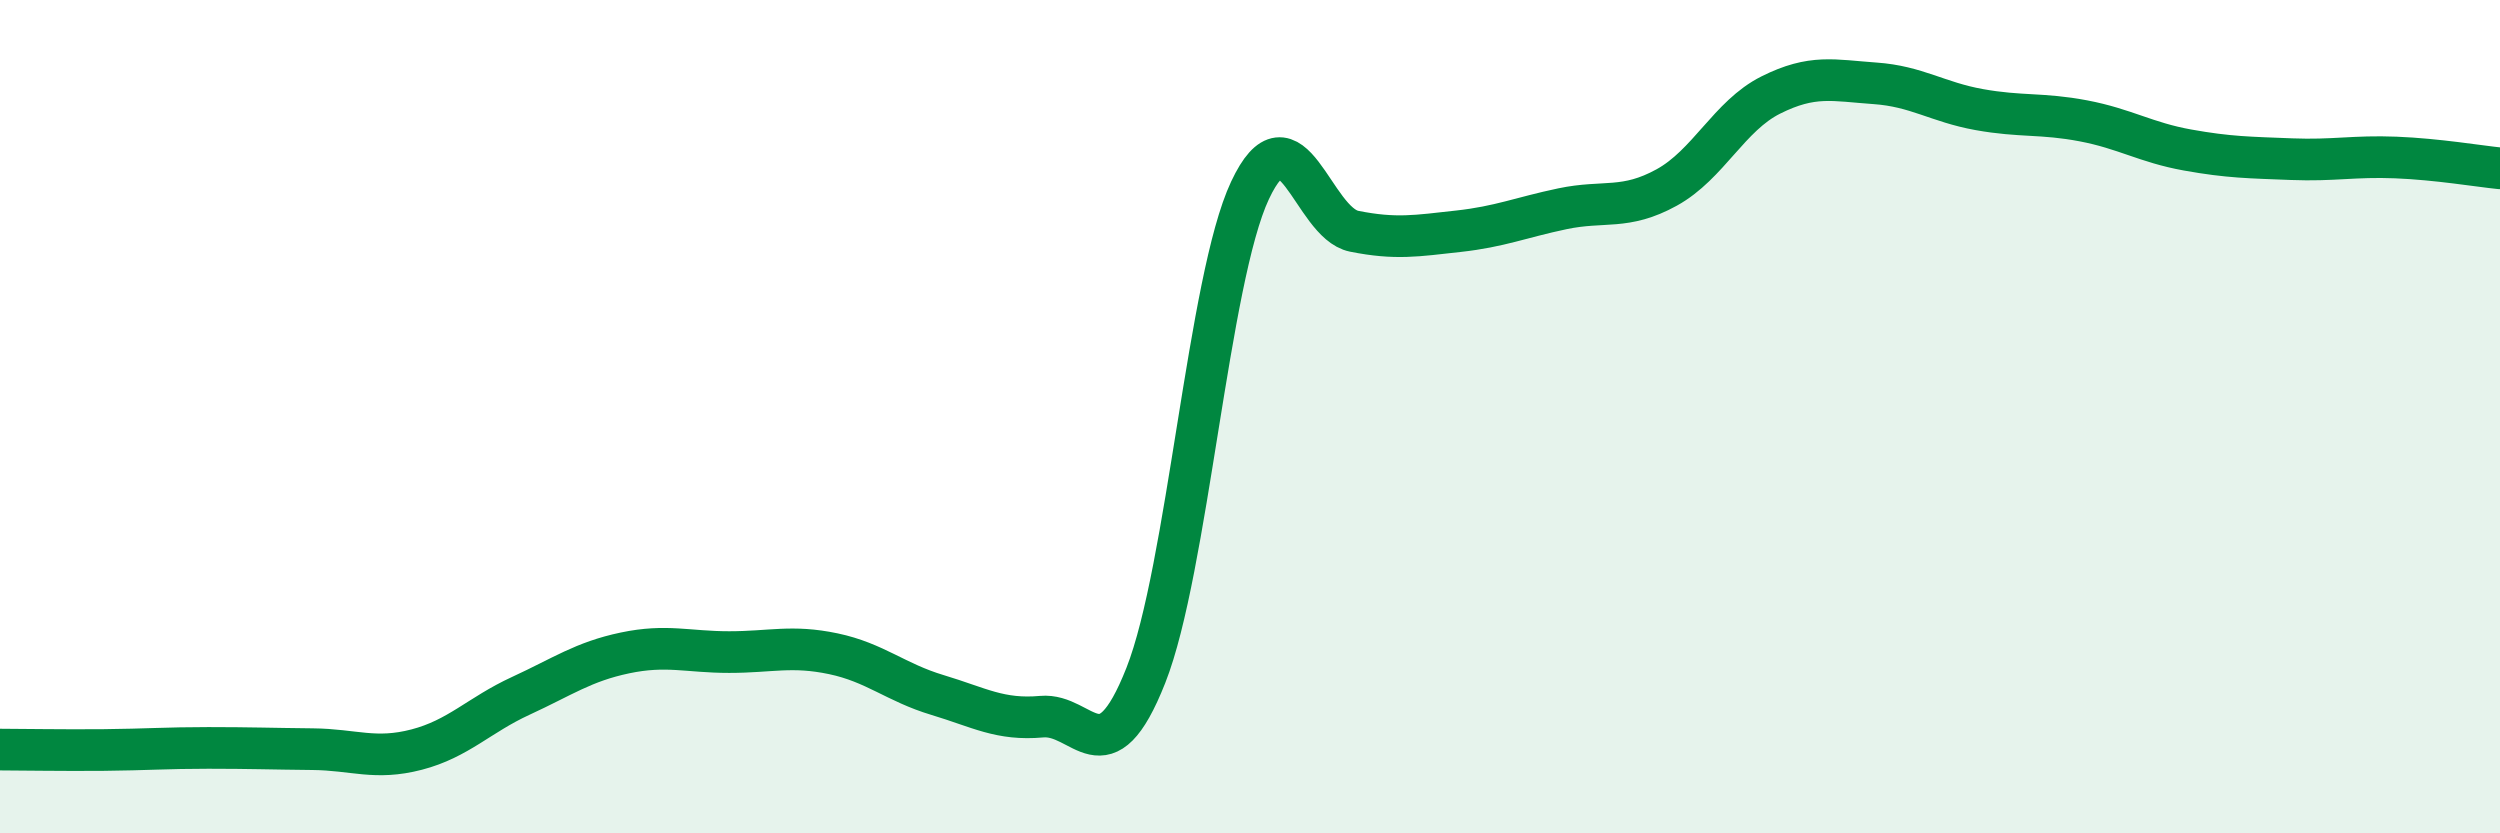
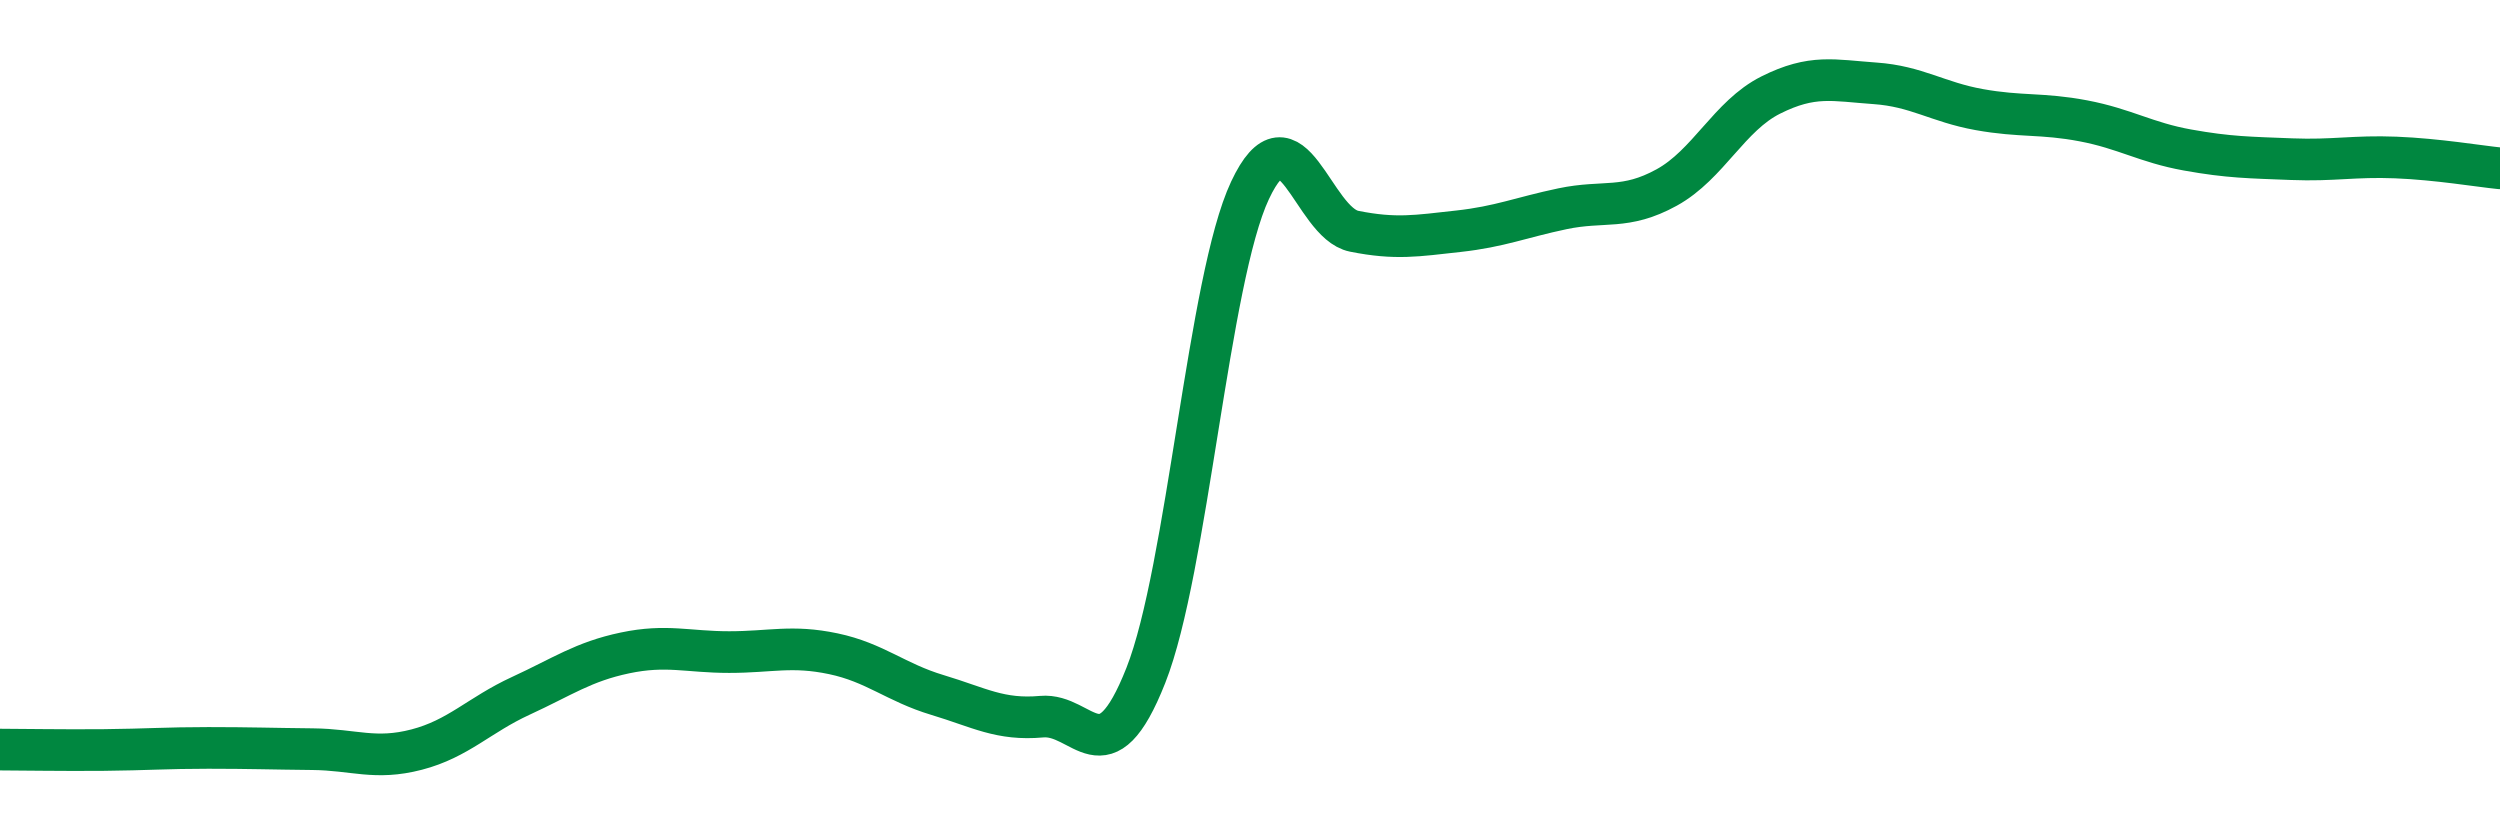
<svg xmlns="http://www.w3.org/2000/svg" width="60" height="20" viewBox="0 0 60 20">
-   <path d="M 0,17.99 C 0.5,17.99 1.5,18.01 2.5,18 C 3.5,17.99 4,17.95 5,17.95 C 6,17.95 6.5,17.97 7.5,17.98 C 8.5,17.99 9,18.25 10,17.99 C 11,17.73 11.5,17.16 12.5,16.7 C 13.5,16.24 14,15.88 15,15.67 C 16,15.46 16.5,15.65 17.5,15.65 C 18.5,15.65 19,15.48 20,15.69 C 21,15.9 21.5,16.38 22.5,16.68 C 23.5,16.98 24,17.29 25,17.2 C 26,17.11 26.5,18.74 27.5,16.21 C 28.5,13.68 29,6.7 30,4.57 C 31,2.44 31.5,5.35 32.5,5.55 C 33.5,5.75 34,5.66 35,5.55 C 36,5.44 36.5,5.22 37.5,5.01 C 38.5,4.8 39,5.05 40,4.5 C 41,3.95 41.5,2.78 42.5,2.28 C 43.5,1.78 44,1.93 45,2 C 46,2.07 46.5,2.45 47.5,2.63 C 48.5,2.81 49,2.71 50,2.9 C 51,3.09 51.5,3.42 52.5,3.6 C 53.5,3.78 54,3.78 55,3.82 C 56,3.86 56.5,3.74 57.5,3.78 C 58.5,3.82 59.5,3.99 60,4.04L60 20L0 20Z" fill="#008740" opacity="0.1" stroke-linecap="round" stroke-linejoin="round" />
  <path d="M 0,17.99 C 0.5,17.99 1.5,18.01 2.5,18 C 3.5,17.99 4,17.95 5,17.95 C 6,17.95 6.5,17.97 7.5,17.98 C 8.5,17.99 9,18.25 10,17.99 C 11,17.73 11.5,17.16 12.5,16.7 C 13.5,16.24 14,15.88 15,15.67 C 16,15.46 16.5,15.65 17.5,15.65 C 18.5,15.65 19,15.48 20,15.69 C 21,15.9 21.5,16.38 22.5,16.68 C 23.5,16.98 24,17.29 25,17.2 C 26,17.11 26.5,18.74 27.5,16.21 C 28.5,13.68 29,6.7 30,4.57 C 31,2.44 31.5,5.35 32.5,5.55 C 33.5,5.75 34,5.66 35,5.55 C 36,5.44 36.5,5.22 37.5,5.01 C 38.5,4.8 39,5.05 40,4.5 C 41,3.95 41.5,2.78 42.5,2.28 C 43.5,1.78 44,1.93 45,2 C 46,2.07 46.5,2.45 47.5,2.63 C 48.5,2.81 49,2.71 50,2.9 C 51,3.09 51.5,3.42 52.5,3.6 C 53.5,3.78 54,3.78 55,3.82 C 56,3.86 56.5,3.74 57.5,3.78 C 58.5,3.82 59.5,3.99 60,4.04" stroke="#008740" stroke-width="1" fill="none" stroke-linecap="round" stroke-linejoin="round" />
</svg>